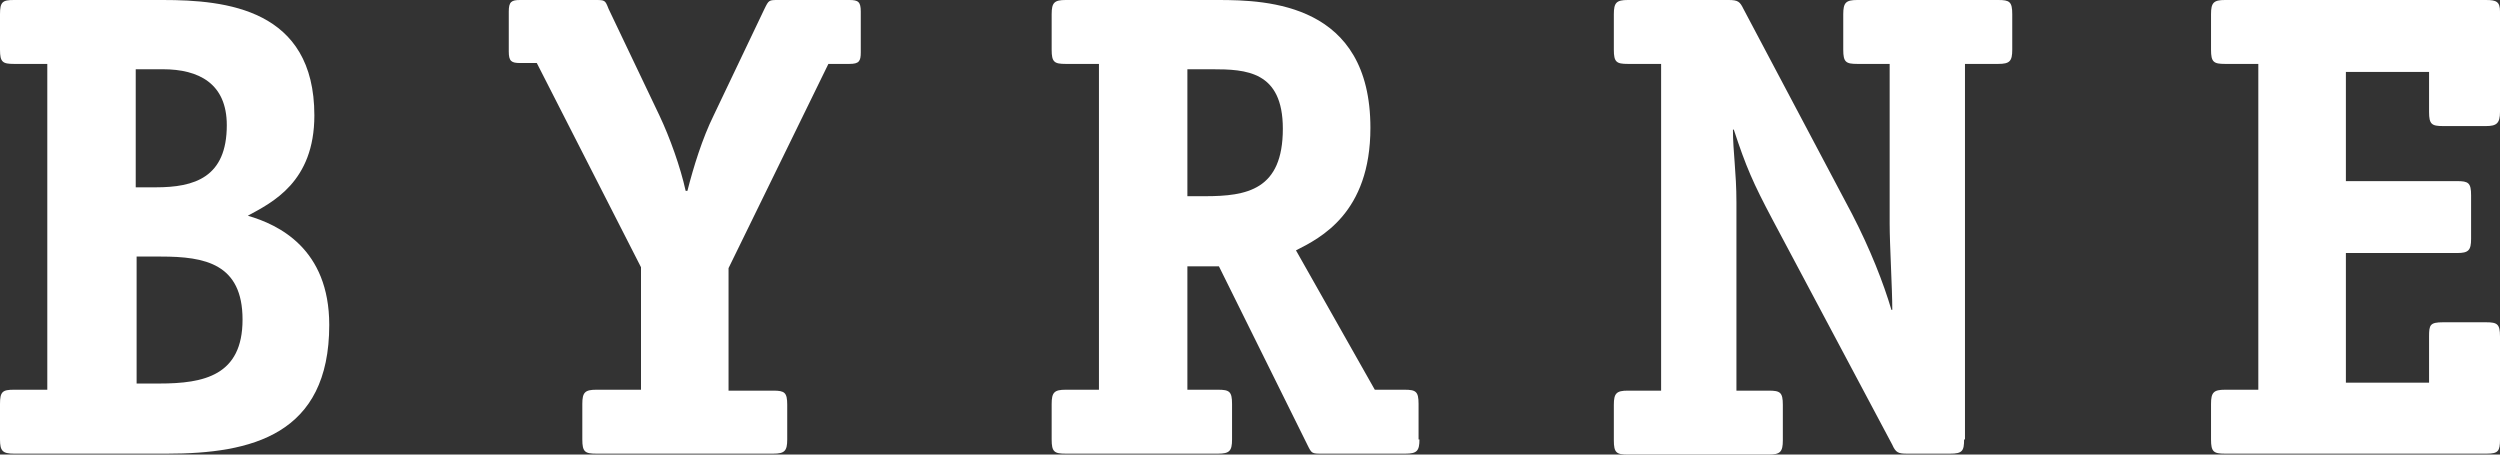
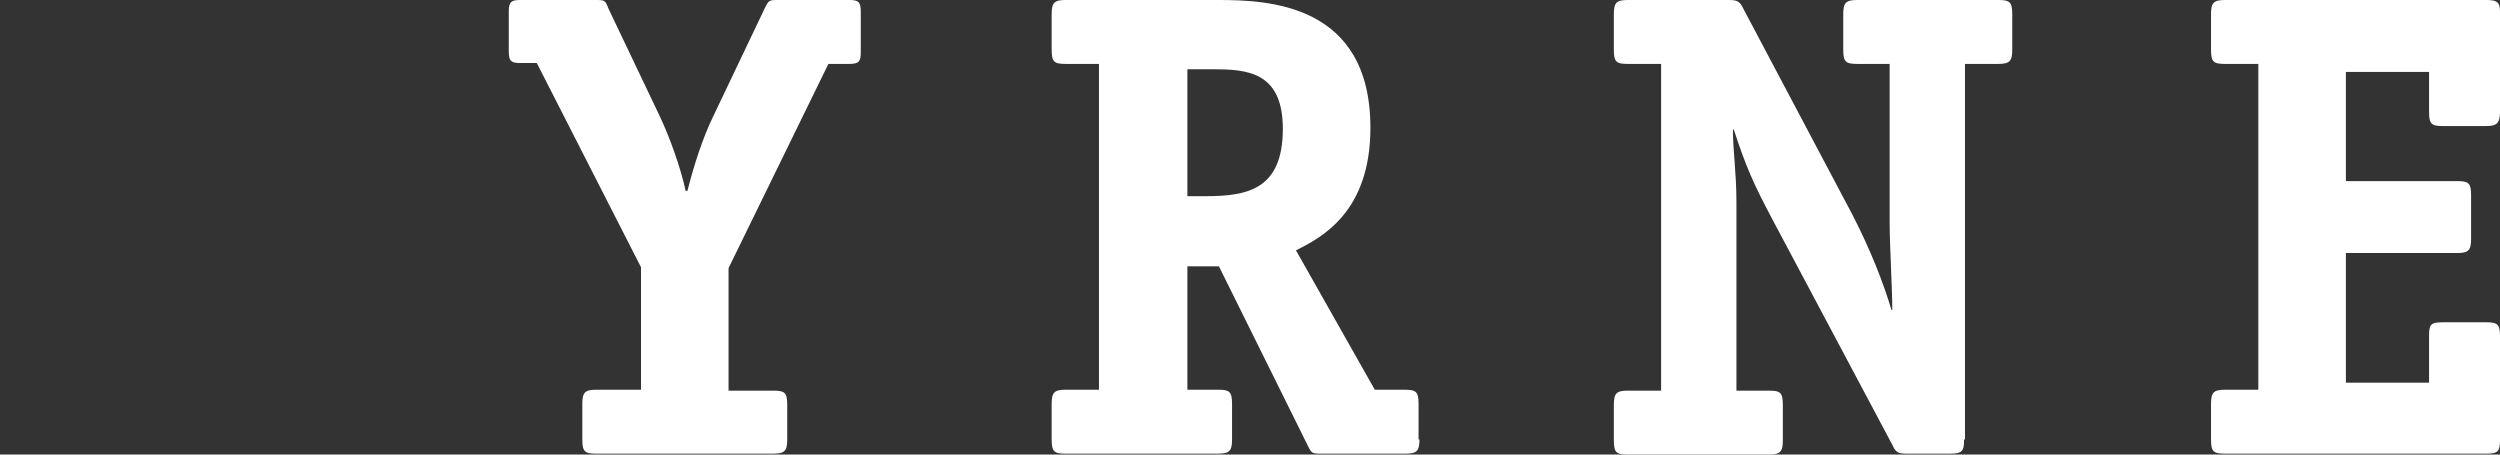
<svg xmlns="http://www.w3.org/2000/svg" width="110" height="20" viewBox="0 0 110 20" fill="none">
  <rect x="0" y="0" width="110" height="20" fill="#333333" stroke="none" />
-   <path d="M7.166 0C9.94 0 13.832 0.391 13.832 5.078C13.832 8.008 11.982 8.906 10.904 9.492C12.252 9.883 14.487 10.938 14.487 14.297C14.487 19.141 11.058 19.961 7.359 19.961H0.616C0.116 19.961 0 19.844 0 19.336V17.773C0 17.227 0.116 17.148 0.616 17.148H2.081V2.812H0.616C0.116 2.812 0 2.734 0 2.188V0.625C0 0.078 0.116 0 0.616 0H7.166ZM6.858 8.242C8.553 8.242 9.979 7.812 9.979 5.508C9.979 3.672 8.746 3.047 7.166 3.047H5.972V8.242H6.858ZM7.012 16.875C8.977 16.875 10.672 16.523 10.672 14.062C10.672 11.602 9.016 11.289 7.089 11.289H6.011V16.875H7.051H7.012Z" fill="white" />
  <path d="M34.638 19.336C34.638 19.844 34.522 19.961 34.022 19.961H26.239C25.738 19.961 25.622 19.883 25.622 19.336V17.773C25.622 17.266 25.738 17.148 26.239 17.148H28.204V11.758L23.619 2.773H22.887C22.501 2.773 22.386 2.695 22.386 2.266V0.508C22.386 0.078 22.501 0 22.887 0H26.162C26.624 0 26.624 0 26.778 0.391L29.013 5.078C29.475 6.055 29.937 7.344 30.169 8.398H30.246C30.515 7.344 30.901 6.094 31.401 5.078L33.636 0.391C33.829 0 33.829 0 34.253 0H37.373C37.759 0 37.874 0.078 37.874 0.508V2.305C37.874 2.695 37.797 2.812 37.373 2.812H36.449L32.056 11.797V17.188H34.022C34.522 17.188 34.638 17.266 34.638 17.812V19.375V19.336Z" fill="white" />
  <path d="M62.456 19.336C62.456 19.844 62.34 19.961 61.839 19.961H58.179C57.717 19.961 57.717 19.961 57.524 19.57L53.633 11.719H52.245V17.148H53.594C54.095 17.148 54.21 17.227 54.21 17.773V19.336C54.21 19.844 54.095 19.961 53.594 19.961H46.89C46.389 19.961 46.273 19.883 46.273 19.336V17.773C46.273 17.266 46.389 17.148 46.89 17.148H48.354V2.812H46.89C46.389 2.812 46.273 2.734 46.273 2.188V0.625C46.273 0.117 46.389 0 46.89 0H53.594C55.79 0 60.298 0.156 60.298 5.625C60.298 9.375 58.102 10.469 57.023 11.016L60.491 17.148H61.801C62.301 17.148 62.417 17.227 62.417 17.773V19.336H62.456ZM53.016 8.633C54.865 8.633 56.445 8.359 56.445 5.664C56.445 3.125 54.827 3.047 53.324 3.047H52.245V8.633H52.977H53.016Z" fill="white" />
  <path d="M86.42 19.336C86.42 19.844 86.343 19.961 85.804 19.961H83.916C83.531 19.961 83.415 19.922 83.261 19.57L77.983 9.648C77.135 8.047 76.827 7.344 76.287 5.703H76.249C76.249 6.68 76.403 7.578 76.403 8.906V17.188H77.828C78.329 17.188 78.445 17.266 78.445 17.812V19.375C78.445 19.883 78.329 20 77.828 20H71.625C71.124 20 71.009 19.922 71.009 19.375V17.812C71.009 17.305 71.124 17.188 71.625 17.188H73.089V2.812H71.625C71.124 2.812 71.009 2.734 71.009 2.188V0.625C71.009 0.117 71.124 0 71.625 0H76.056C76.48 0 76.557 0.078 76.711 0.391L81.489 9.414C82.298 10.977 82.876 12.461 83.222 13.633H83.261C83.261 12.695 83.145 10.781 83.145 9.844V2.812H81.72C81.219 2.812 81.103 2.734 81.103 2.188V0.625C81.103 0.117 81.219 0 81.72 0H87.923C88.424 0 88.539 0.078 88.539 0.625V2.188C88.539 2.695 88.424 2.812 87.923 2.812H86.459V19.336H86.42Z" fill="white" />
  <path d="M110 19.336C110 19.844 109.923 19.961 109.422 19.961H97.902C97.401 19.961 97.285 19.883 97.285 19.336V17.773C97.285 17.266 97.401 17.148 97.902 17.148H99.366V2.812H97.902C97.401 2.812 97.285 2.734 97.285 2.188V0.625C97.285 0.117 97.401 0 97.902 0H109.383C109.846 0 110 0.078 110 0.508V4.922C110 5.43 109.846 5.547 109.383 5.547H107.495C106.994 5.547 106.879 5.469 106.879 4.922V3.164H103.219V7.969H108.112C108.613 7.969 108.728 8.047 108.728 8.594V10.508C108.728 11.016 108.613 11.133 108.112 11.133H103.219V16.836H106.879V14.805C106.879 14.297 106.917 14.18 107.495 14.18H109.383C109.884 14.18 110 14.258 110 14.805V19.375V19.336Z" fill="white" />
</svg>